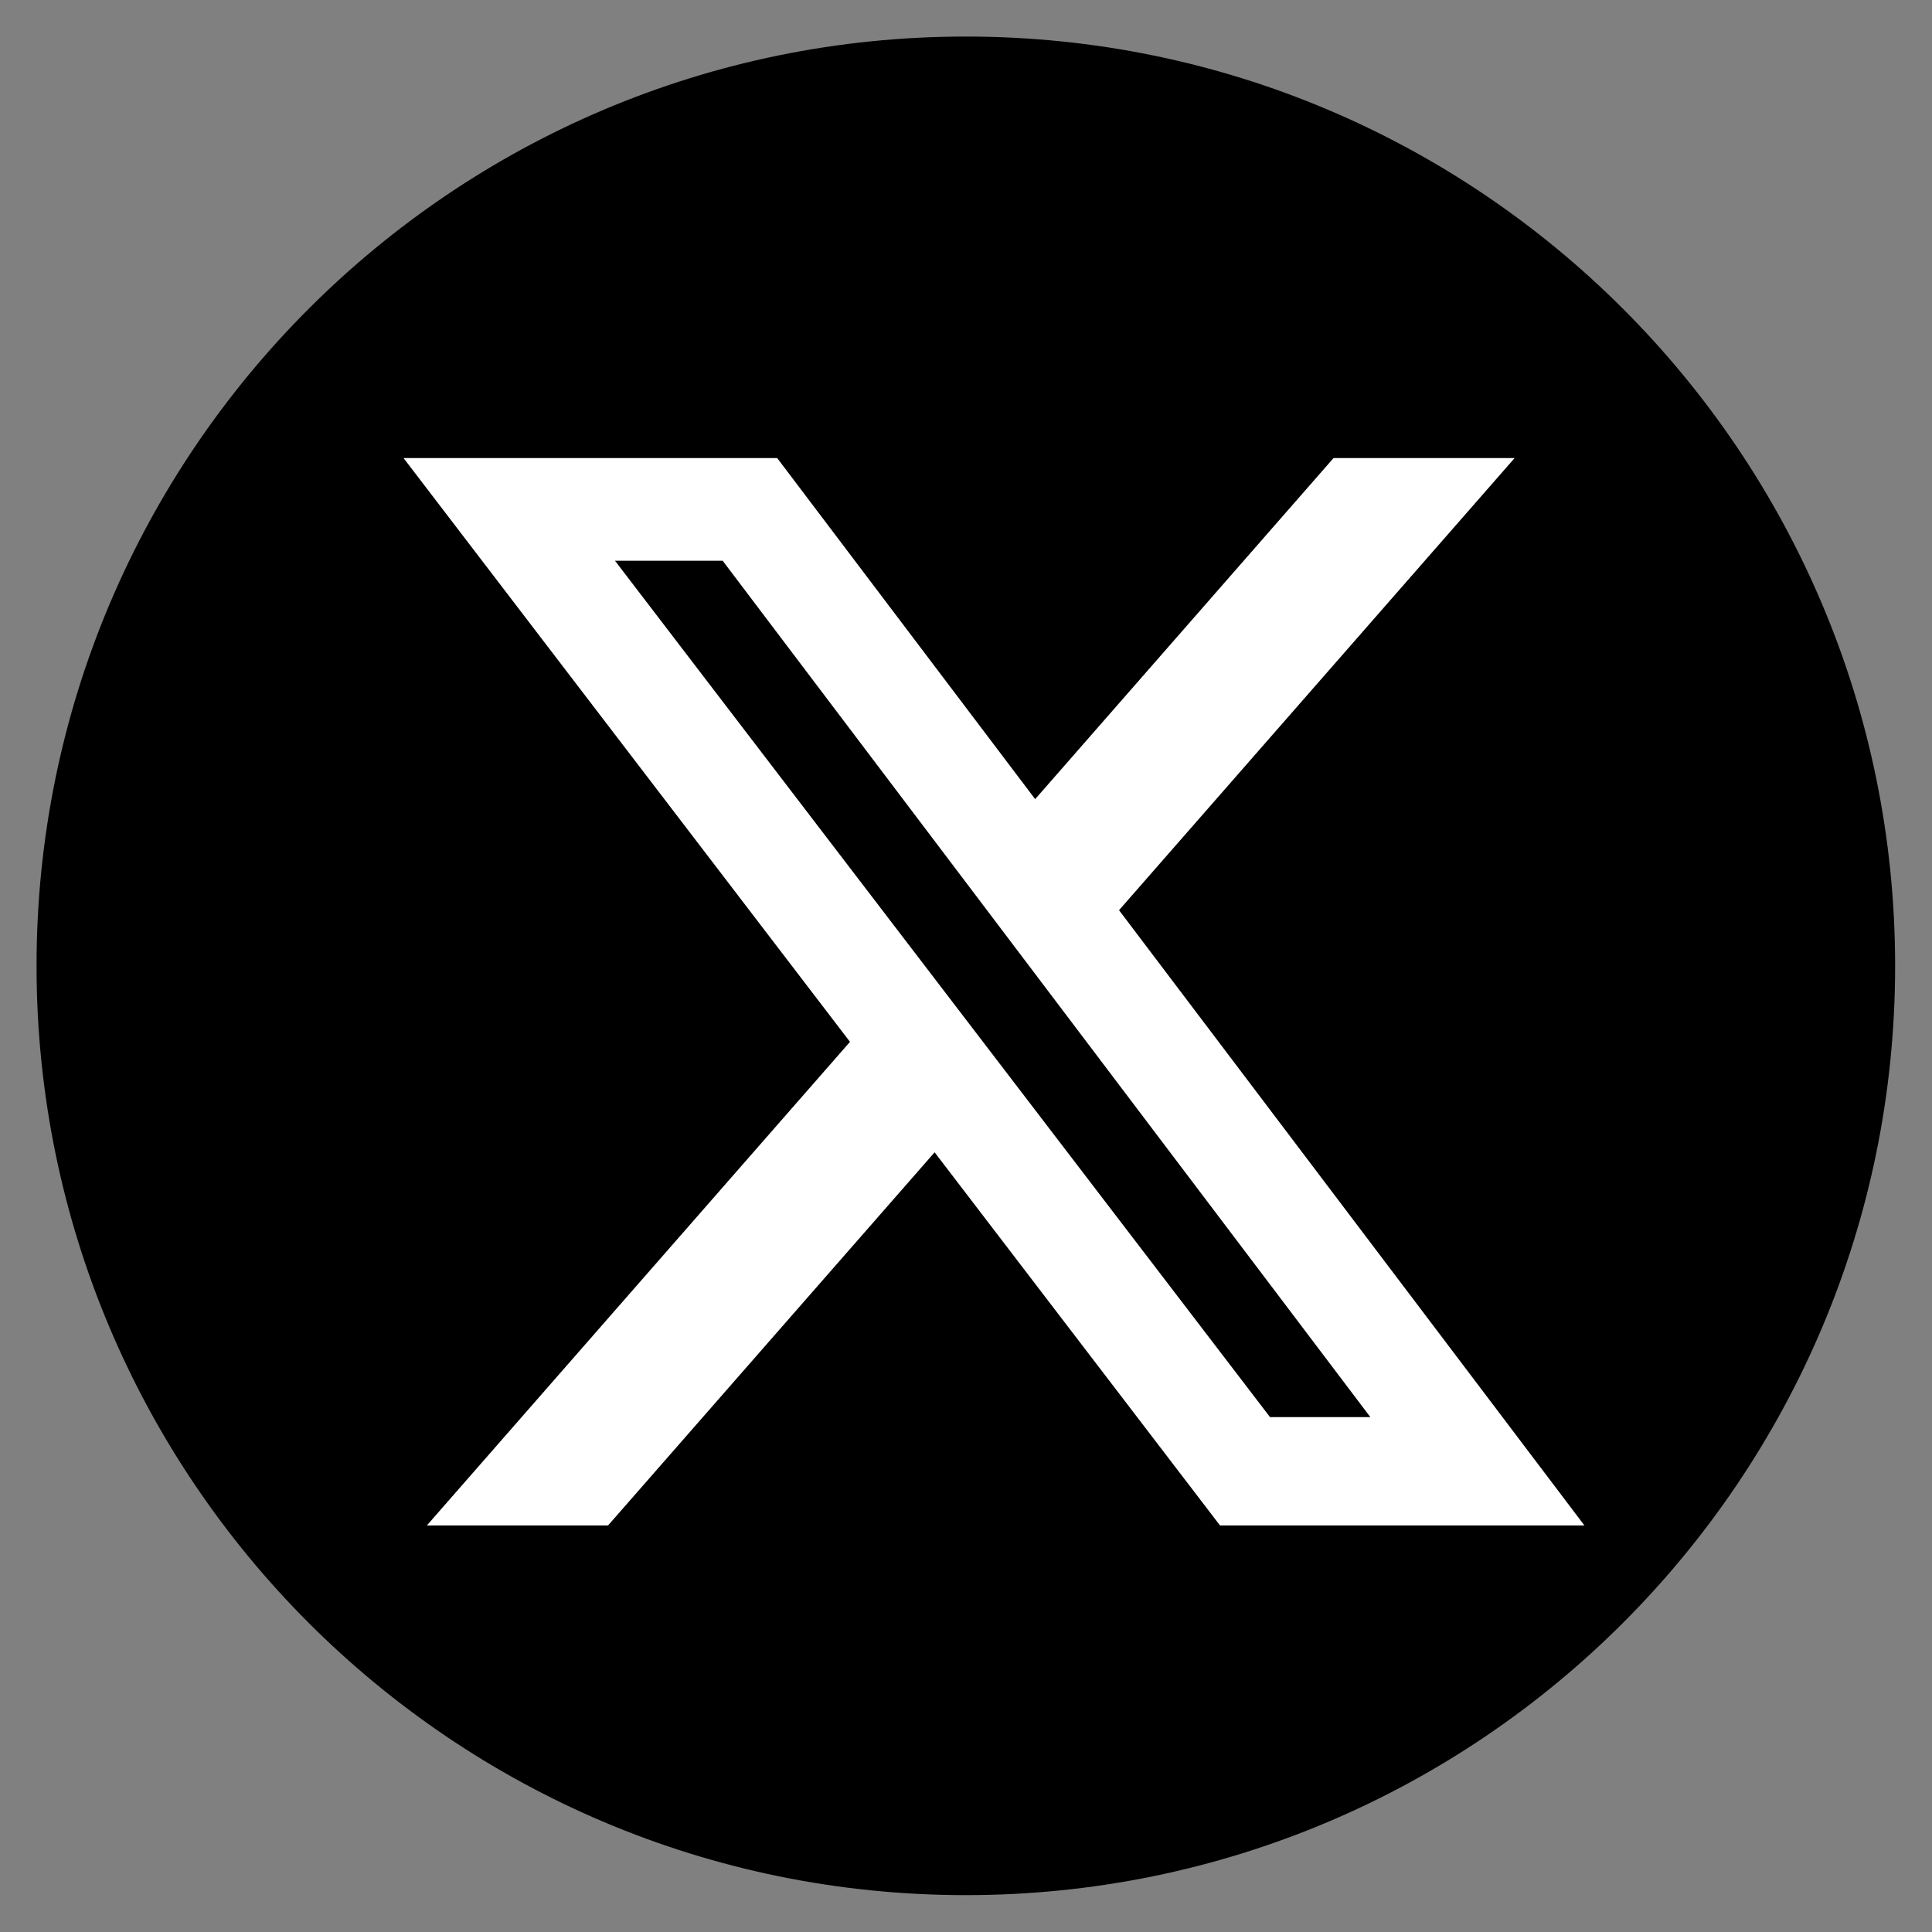
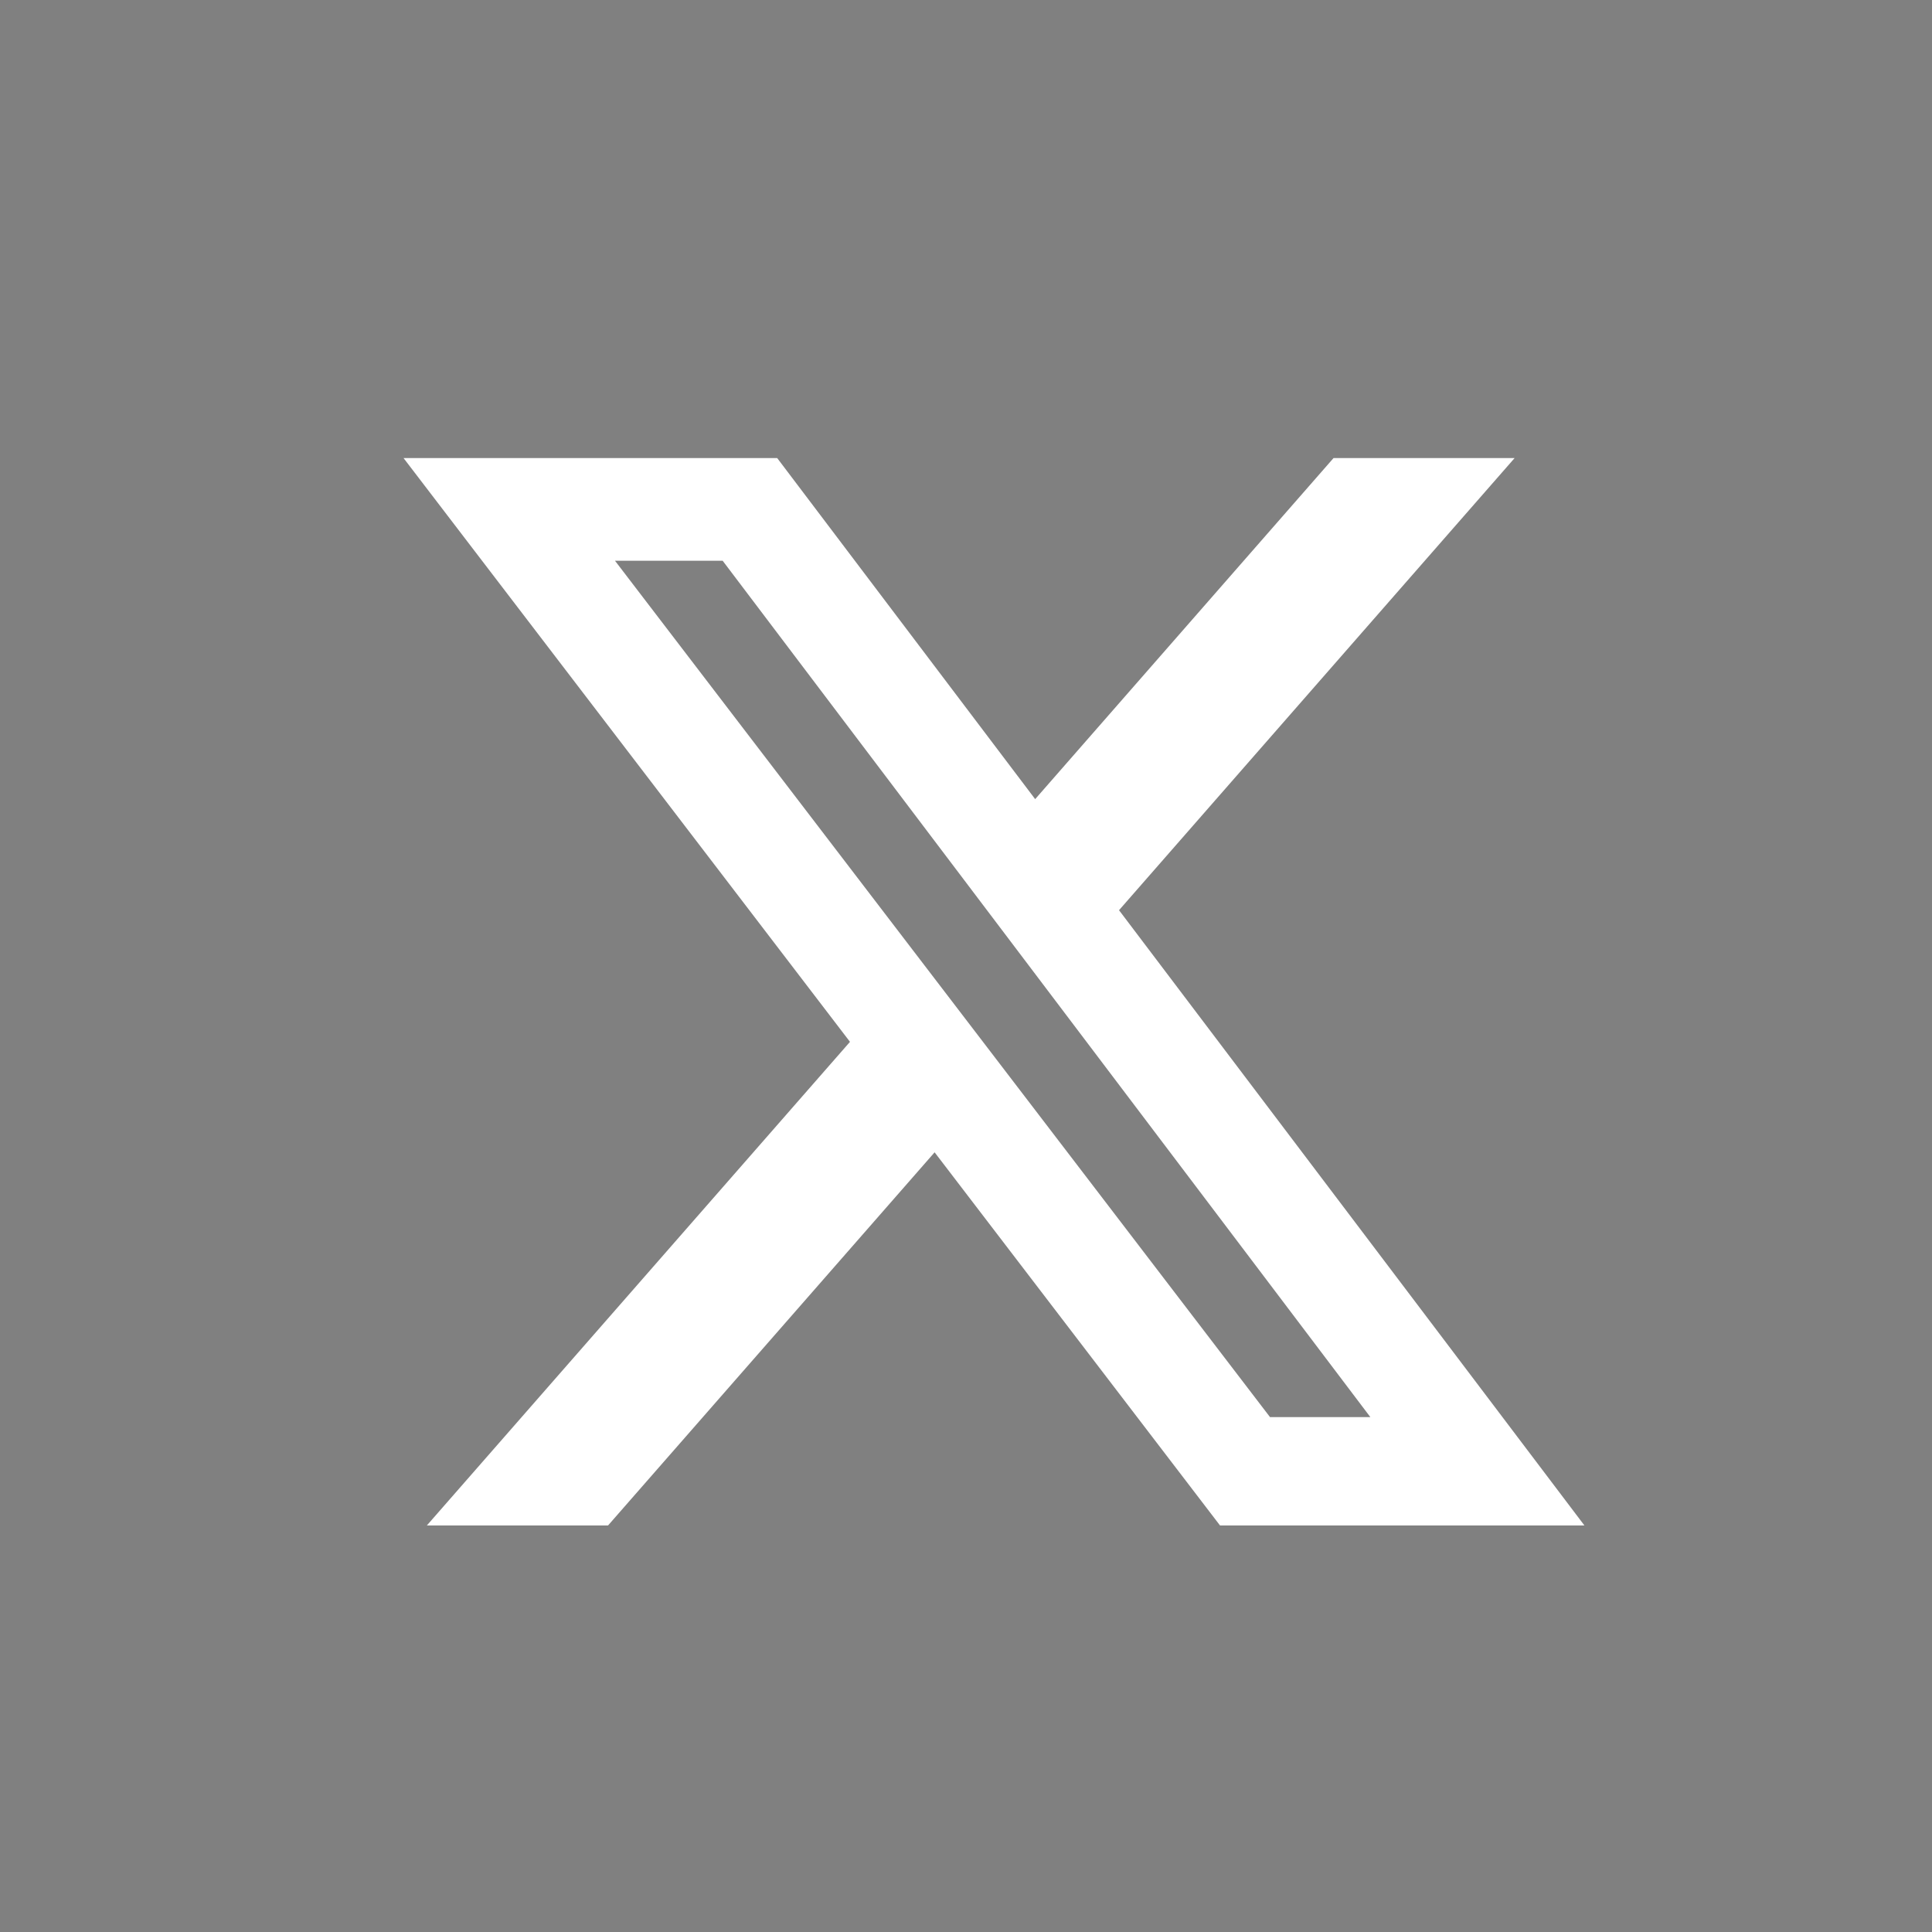
<svg xmlns="http://www.w3.org/2000/svg" fill="#DC7633" width="300" zoomAndPan="magnify" viewBox="0 0 375 375" height="300" preserveAspectRatio="xMidYMid meet" version="1.0">
  <rect x="0" y="0" width="375" height="375" fill="#808080" stroke="none" />
  <defs>
-     <path d="M 7.094 7.094 L 367.844 7.094 L 367.844 367.844 L 7.094 367.844 Z M 7.094 7.094 " fill="#000000" />
+     <path d="M 7.094 7.094 L 367.844 7.094 L 367.844 367.844 Z M 7.094 7.094 " fill="#000000" />
  </defs>
  <g>
-     <path d="M 187.469 7.094 C 87.852 7.094 7.094 87.852 7.094 187.469 C 7.094 287.086 87.852 367.844 187.469 367.844 C 287.086 367.844 367.844 287.086 367.844 187.469 C 367.844 87.852 287.086 7.094 187.469 7.094 " fill-opacity="1" fill-rule="nonzero" fill="#000000" />
-   </g>
+     </g>
  <g transform="translate(65, 65)">
    <svg viewBox="0 0 24 24" version="1.1" height="255" width="255">
      <path d="M18.244 2.25h3.308l-7.227 8.26 8.502 11.24H16.17l-5.214-6.817L4.99 21.75H1.68l7.73-8.835L1.254 2.25H8.08l4.713 6.231zm-1.161 17.52h1.833L7.084 4.126H5.117z" fill="#ffffff" />
    </svg>
  </g>
</svg>